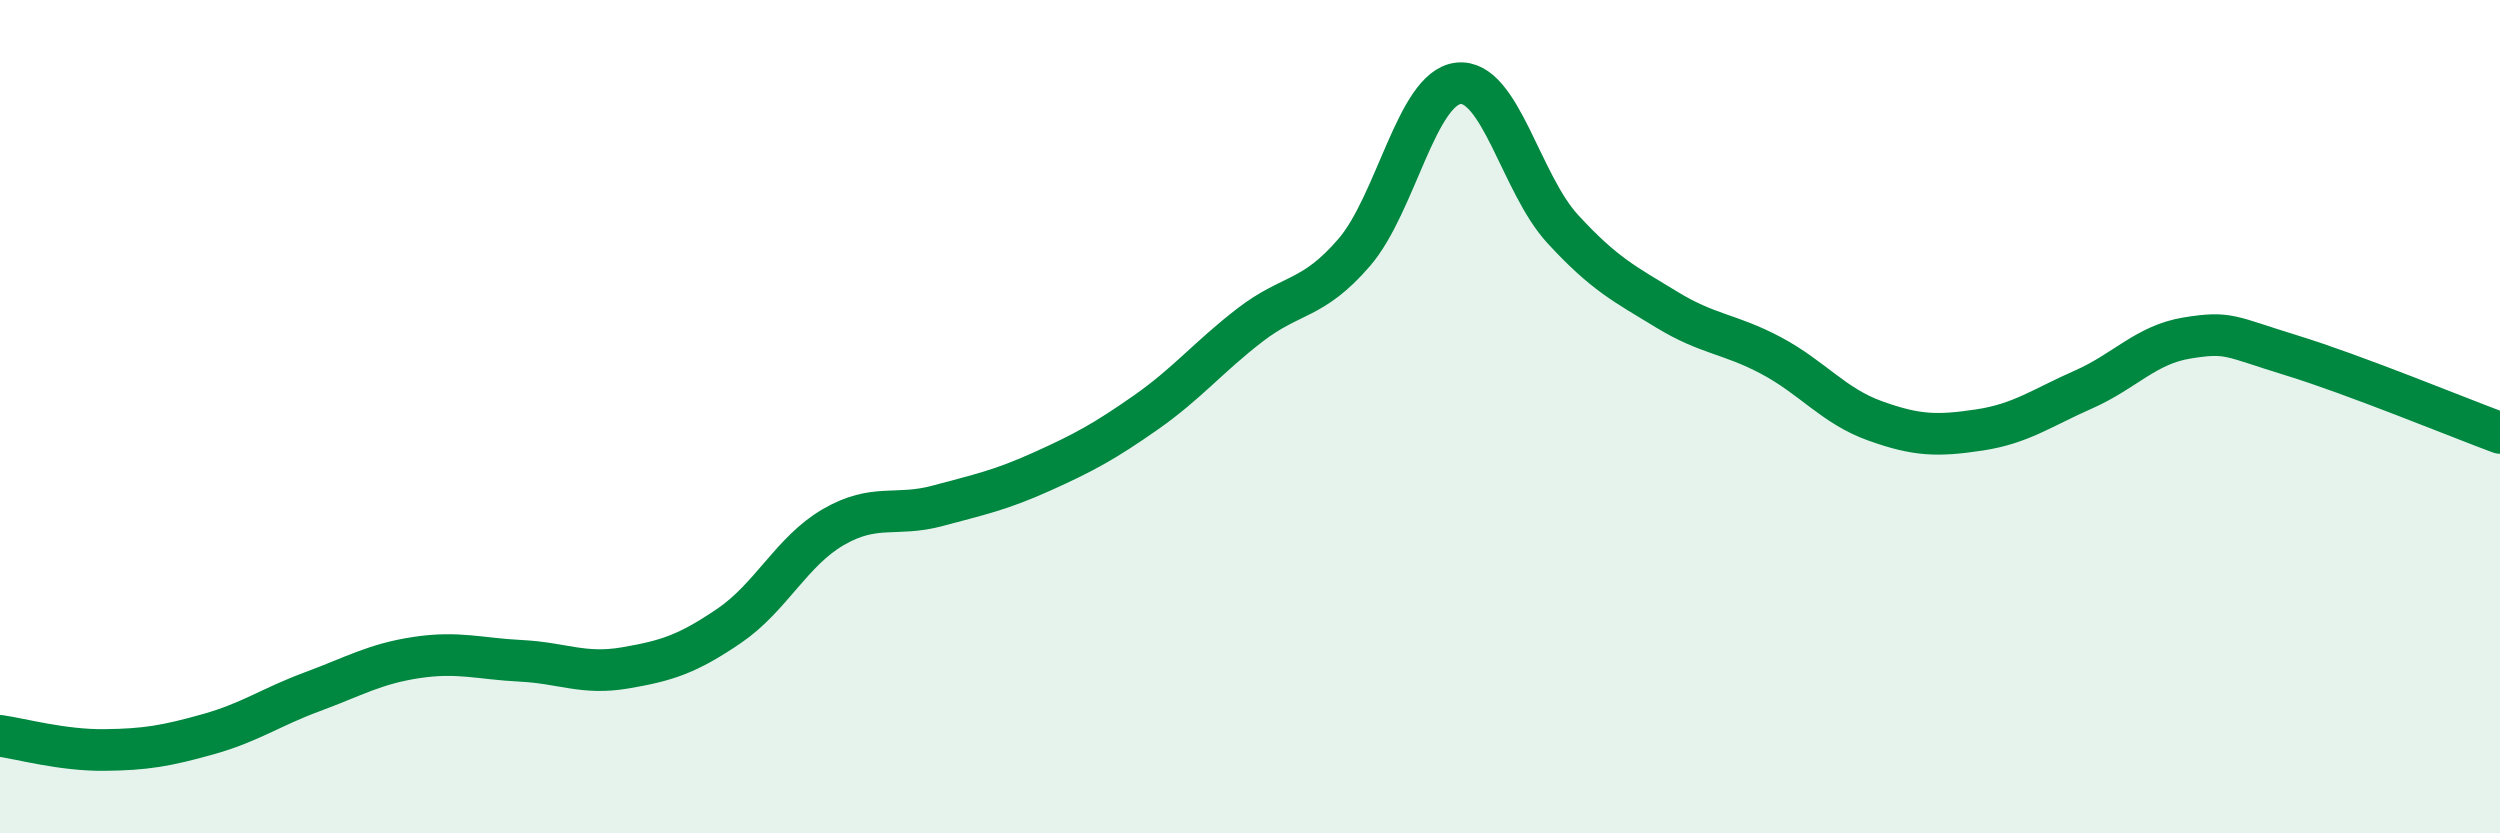
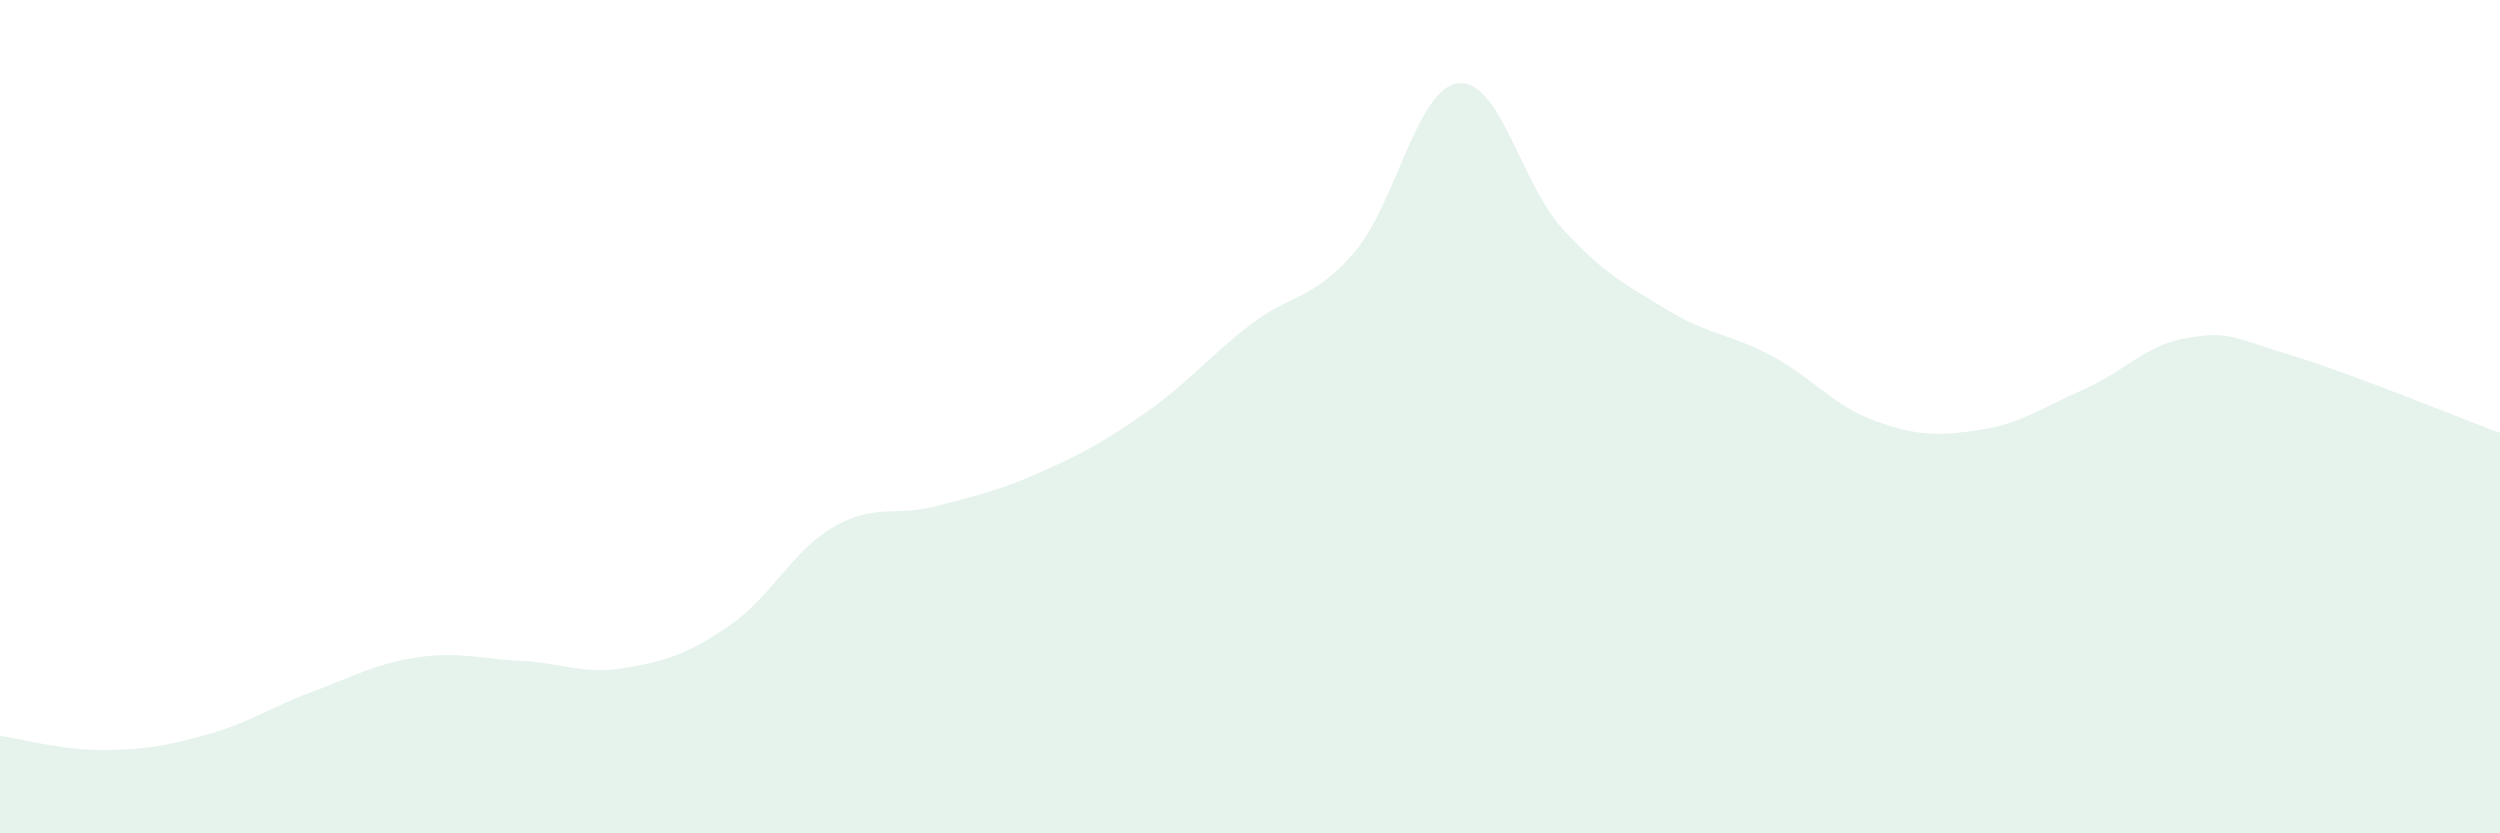
<svg xmlns="http://www.w3.org/2000/svg" width="60" height="20" viewBox="0 0 60 20">
  <path d="M 0,17.66 C 0.5,17.73 1.5,18.01 2.5,18 C 3.5,17.99 4,17.9 5,17.62 C 6,17.34 6.5,16.97 7.5,16.6 C 8.5,16.23 9,15.93 10,15.78 C 11,15.63 11.5,15.81 12.5,15.86 C 13.5,15.91 14,16.2 15,16.03 C 16,15.86 16.5,15.7 17.5,15.02 C 18.5,14.34 19,13.23 20,12.65 C 21,12.07 21.5,12.41 22.5,12.14 C 23.5,11.87 24,11.77 25,11.32 C 26,10.87 26.5,10.6 27.5,9.9 C 28.5,9.2 29,8.57 30,7.8 C 31,7.03 31.5,7.22 32.5,6.06 C 33.5,4.9 34,2.11 35,2 C 36,1.89 36.5,4.4 37.5,5.49 C 38.5,6.58 39,6.82 40,7.43 C 41,8.04 41.5,8 42.5,8.53 C 43.5,9.06 44,9.74 45,10.1 C 46,10.46 46.5,10.47 47.5,10.32 C 48.5,10.17 49,9.79 50,9.35 C 51,8.91 51.5,8.27 52.5,8.11 C 53.5,7.95 53.5,8.07 55,8.53 C 56.5,8.99 59,10.02 60,10.39L60 20L0 20Z" fill="#008740" opacity="0.1" stroke-linecap="round" stroke-linejoin="round" />
-   <path d="M 0,17.66 C 0.5,17.73 1.5,18.01 2.5,18 C 3.5,17.99 4,17.9 5,17.62 C 6,17.34 6.5,16.97 7.5,16.6 C 8.5,16.23 9,15.93 10,15.78 C 11,15.63 11.5,15.81 12.5,15.86 C 13.5,15.91 14,16.2 15,16.03 C 16,15.86 16.5,15.7 17.5,15.02 C 18.5,14.34 19,13.23 20,12.65 C 21,12.07 21.5,12.41 22.5,12.14 C 23.5,11.87 24,11.77 25,11.32 C 26,10.87 26.5,10.6 27.5,9.9 C 28.5,9.2 29,8.57 30,7.8 C 31,7.03 31.5,7.22 32.5,6.06 C 33.5,4.9 34,2.11 35,2 C 36,1.89 36.5,4.4 37.5,5.49 C 38.5,6.58 39,6.82 40,7.43 C 41,8.04 41.5,8 42.5,8.53 C 43.5,9.06 44,9.74 45,10.1 C 46,10.46 46.5,10.47 47.5,10.32 C 48.5,10.17 49,9.79 50,9.35 C 51,8.91 51.5,8.27 52.5,8.11 C 53.5,7.95 53.5,8.07 55,8.53 C 56.5,8.99 59,10.02 60,10.39" stroke="#008740" stroke-width="1" fill="none" stroke-linecap="round" stroke-linejoin="round" />
</svg>